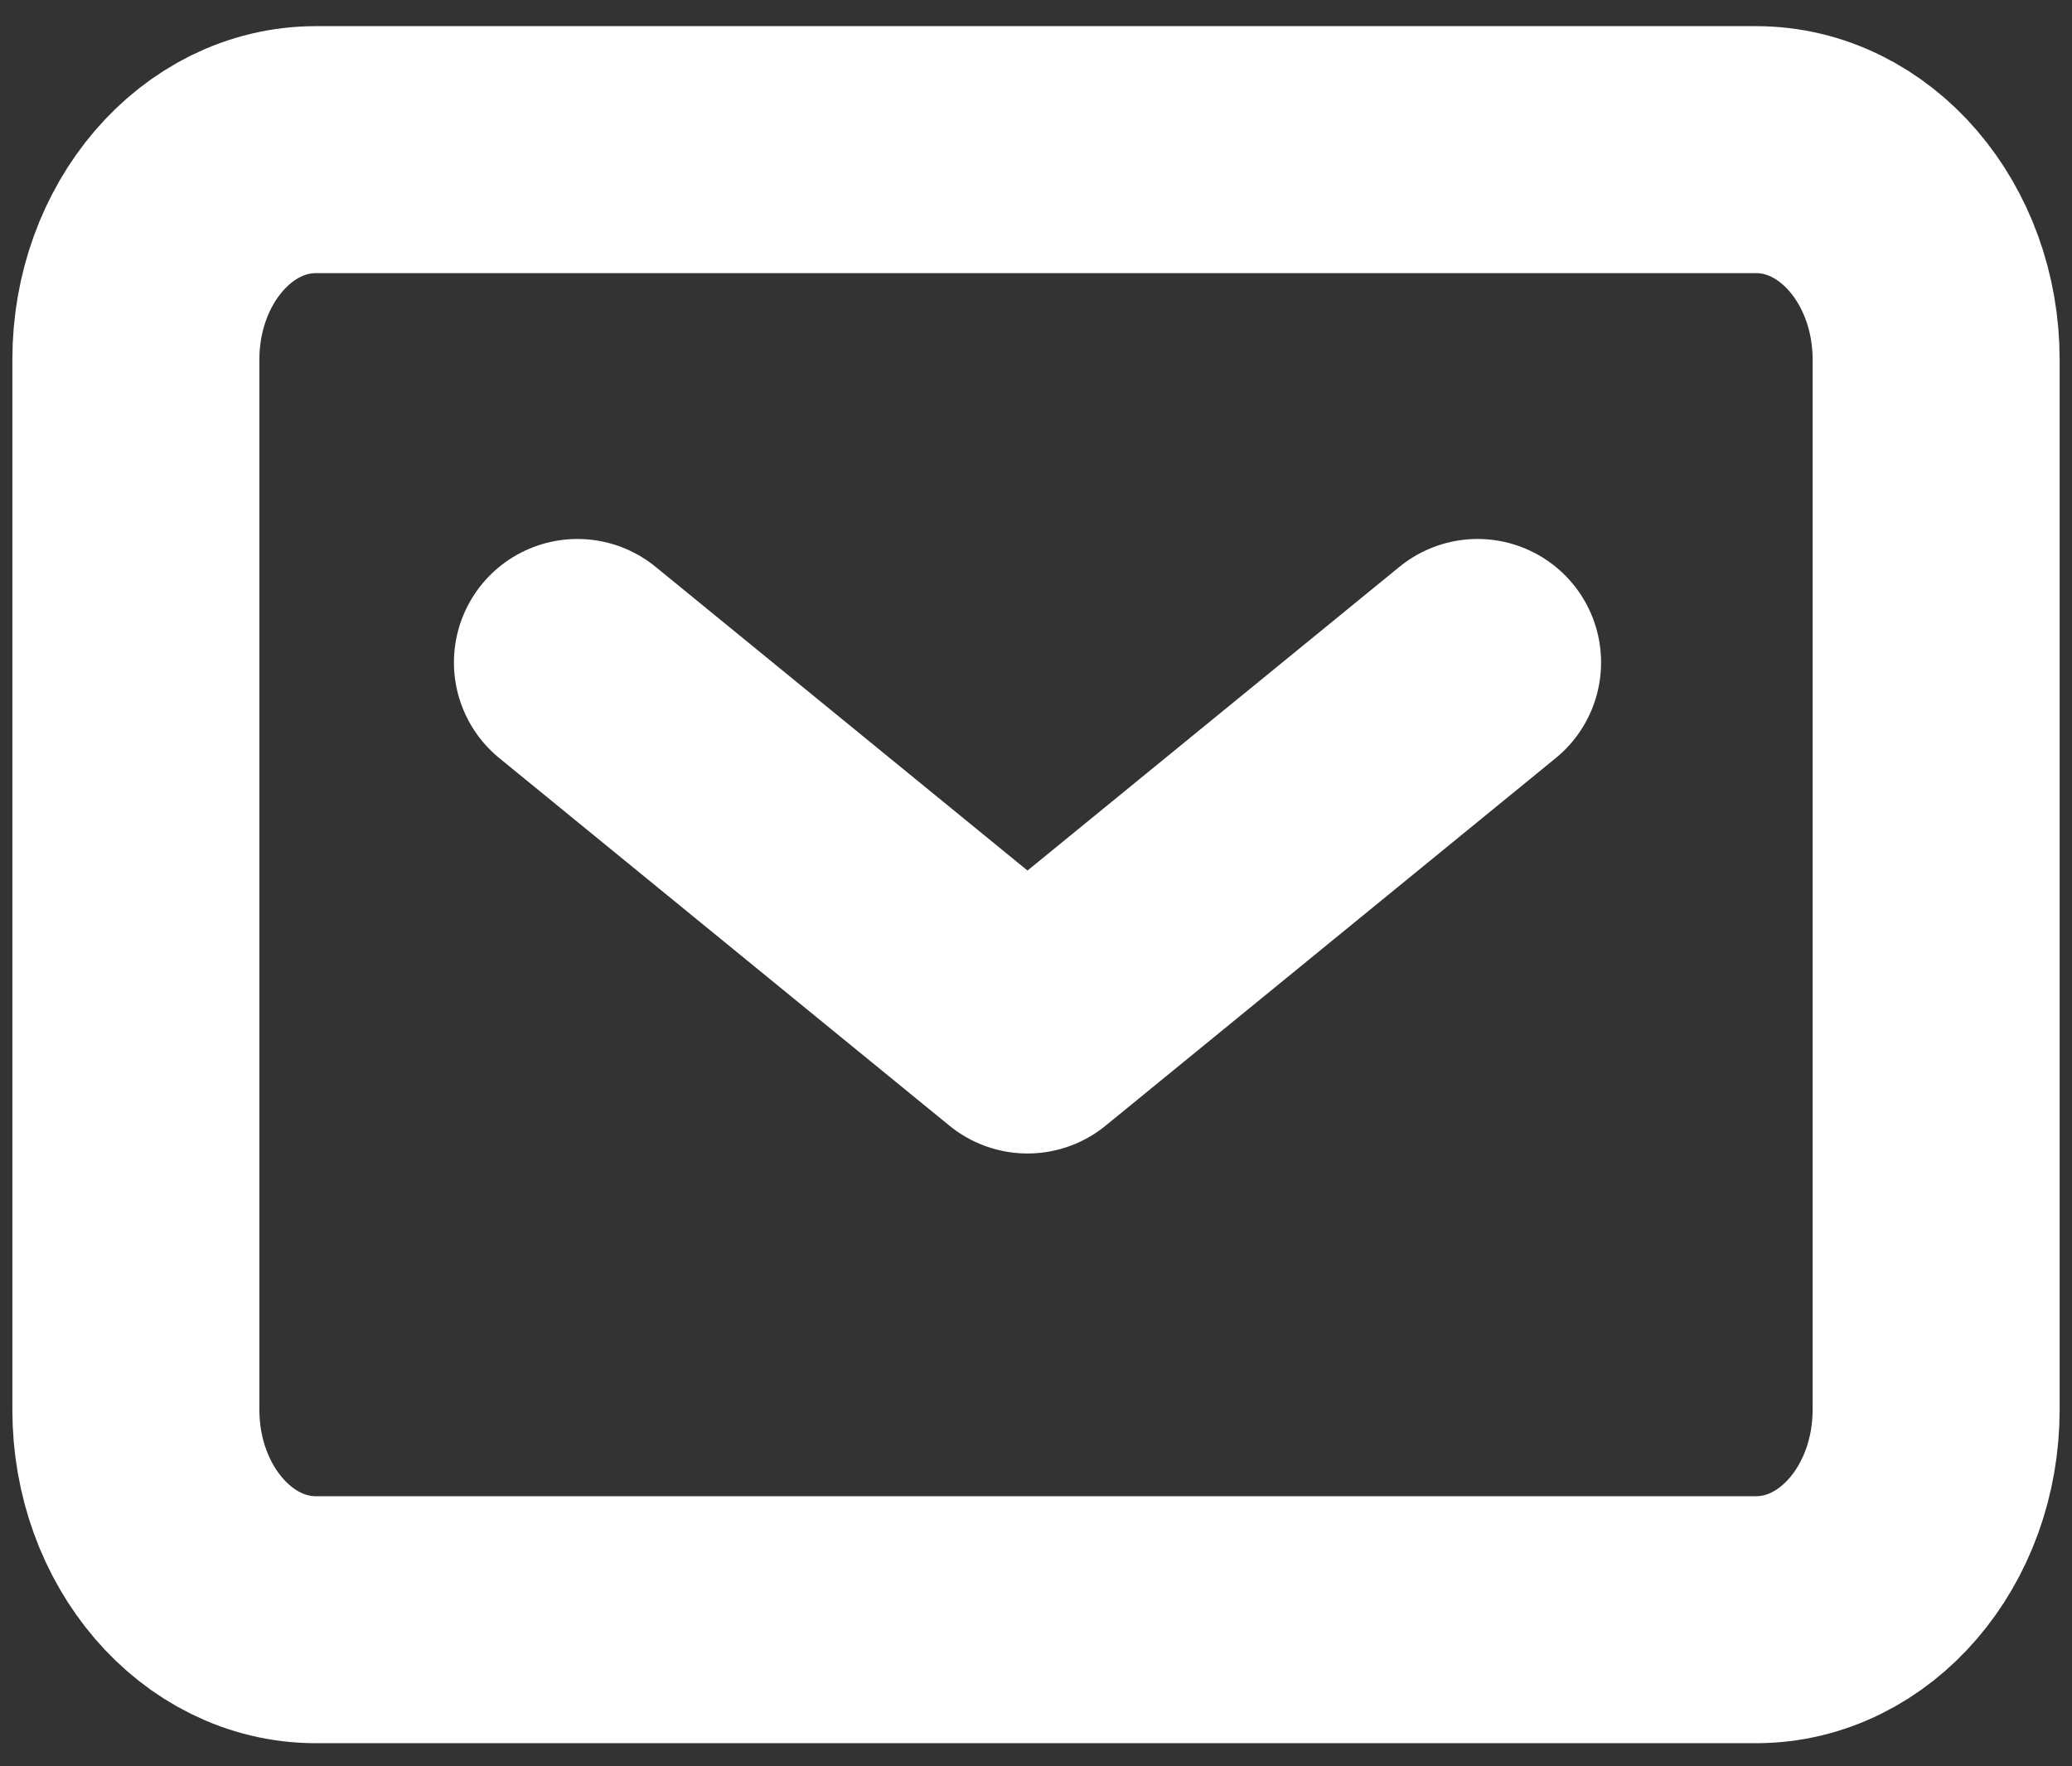
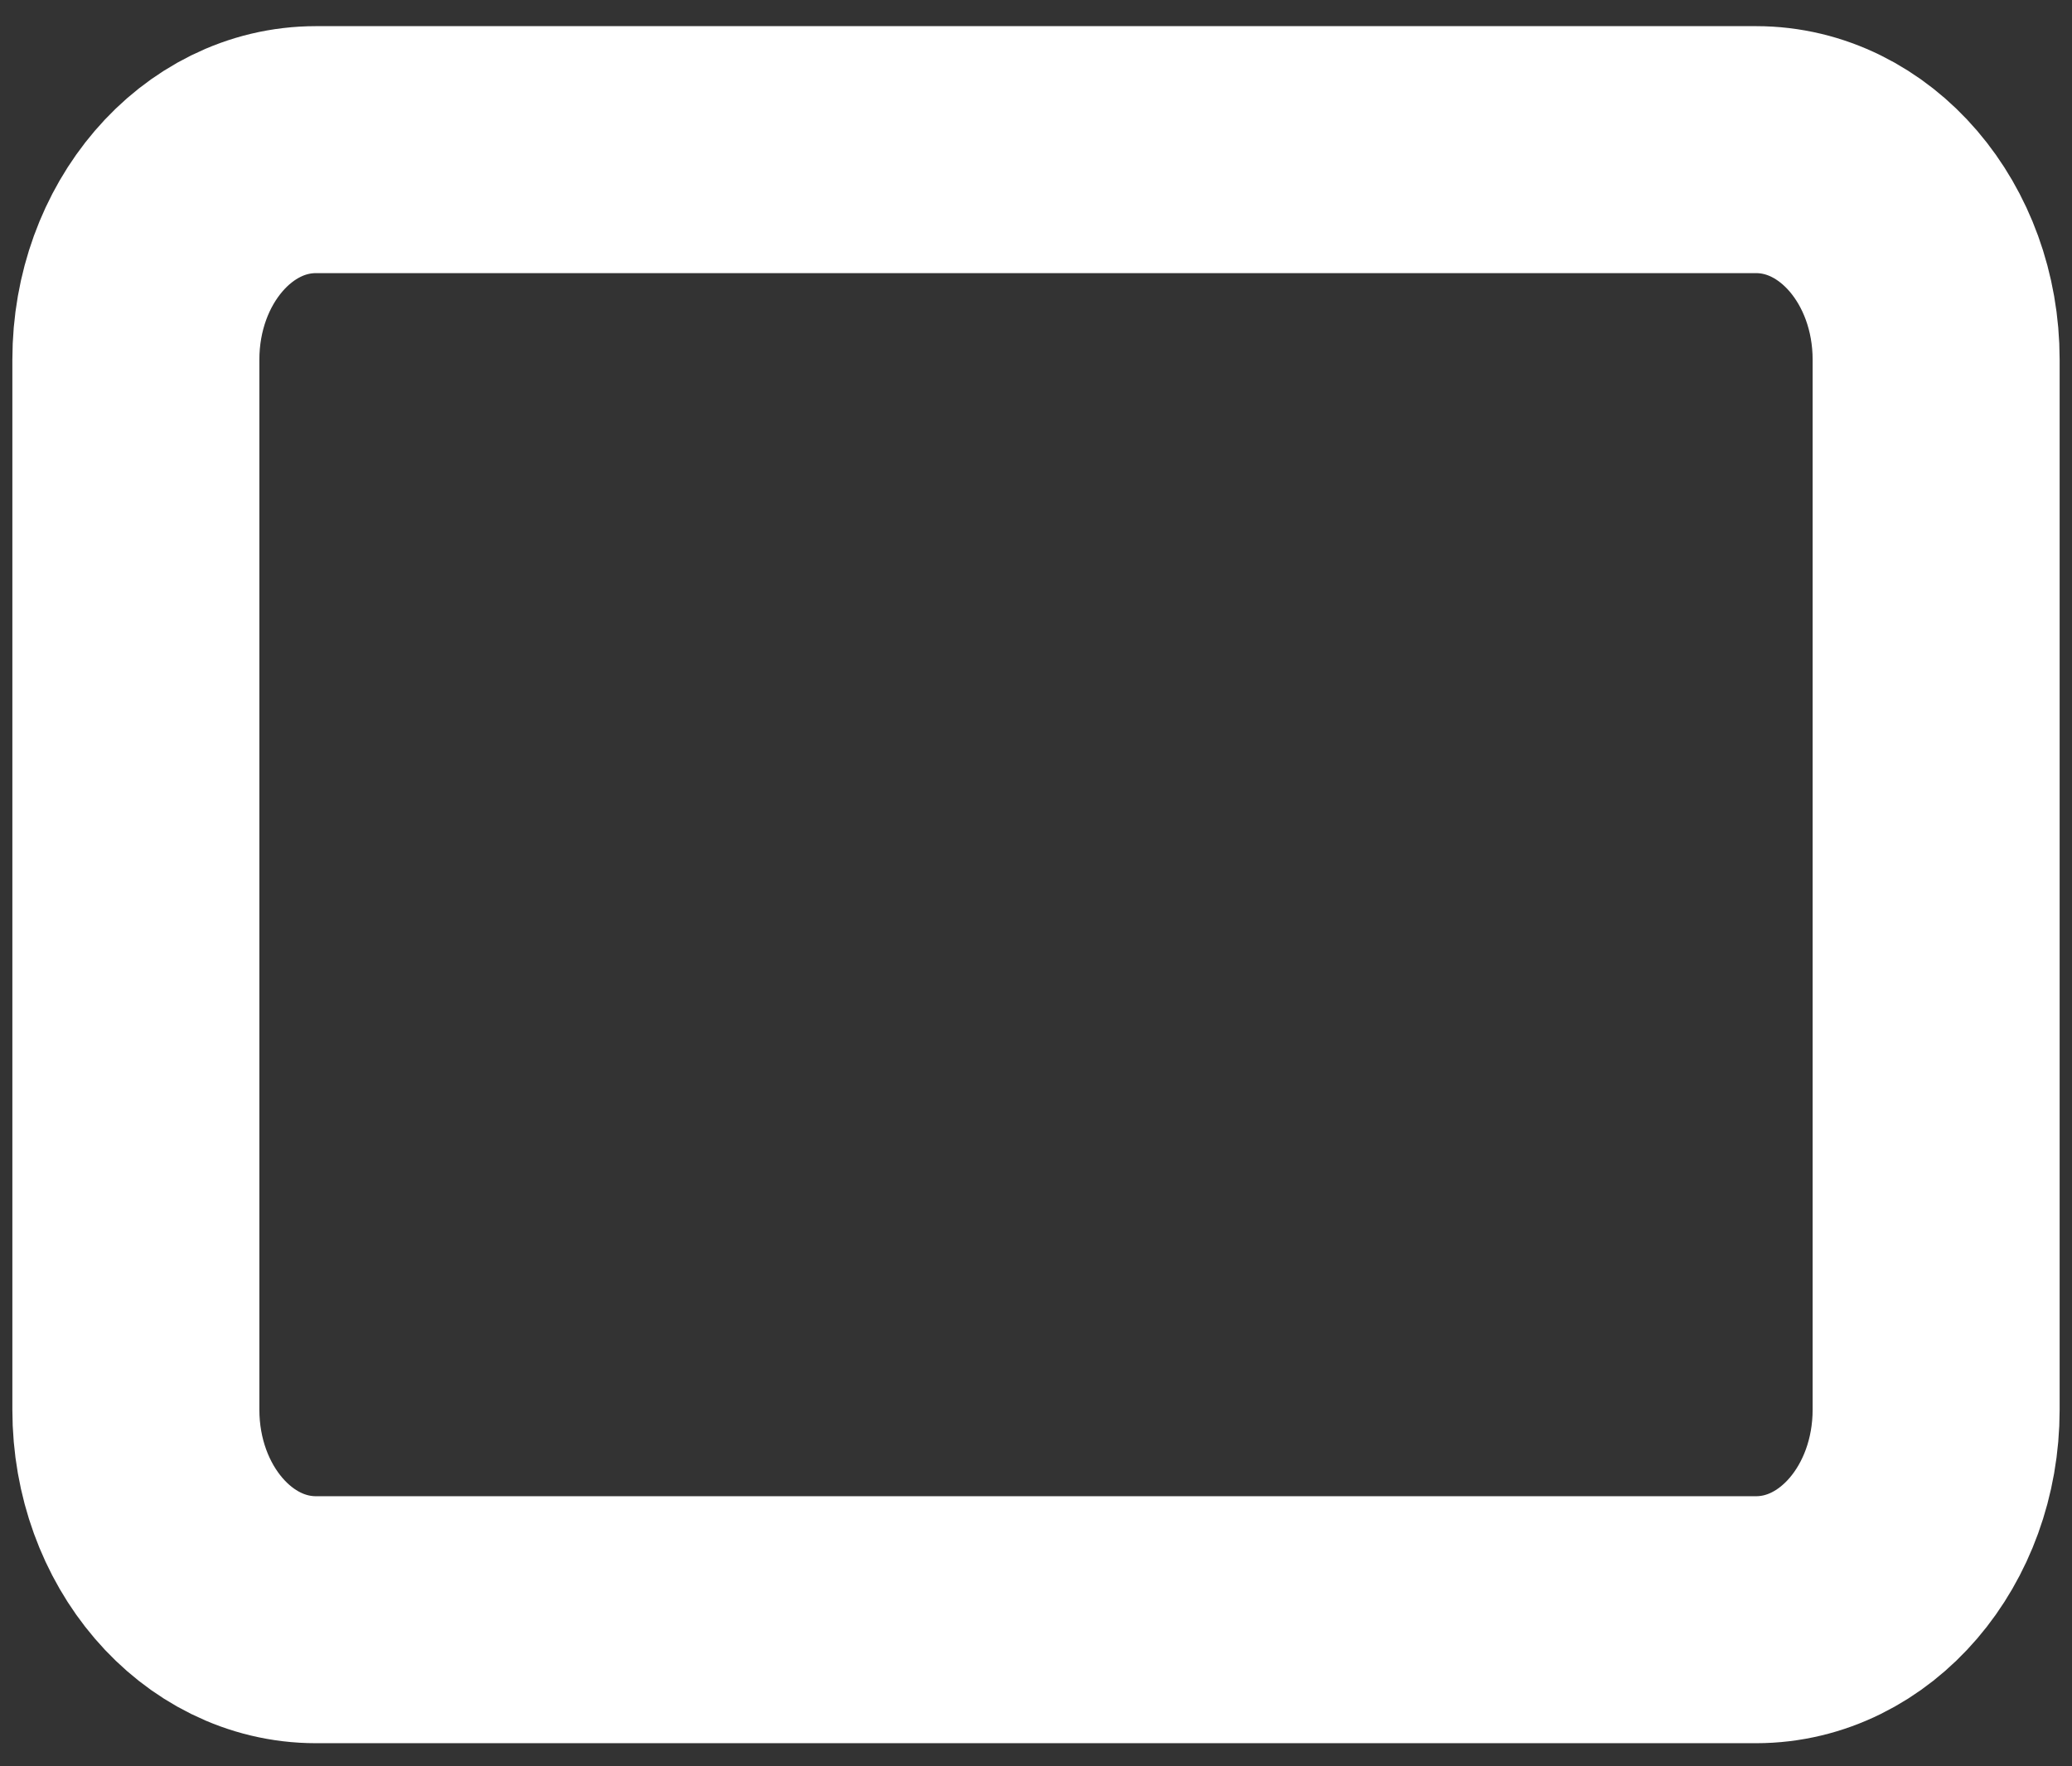
<svg xmlns="http://www.w3.org/2000/svg" width="61" height="52" viewBox="0 0 61 52" fill="none">
  <rect x="0" y="0" width="61" height="52" fill="#333333" stroke="none" />
  <path d="M4 41.506V10.589C4 7.175 6.373 4.406 9.3 4.406H51.7C54.627 4.406 57 7.175 57 10.589V41.506C57 44.921 54.627 47.689 51.7 47.689H9.3C6.373 47.689 4 44.921 4 41.506Z" stroke="white" stroke-width="7.272" />
-   <path d="M17 19.505L30.25 30.326L43.5 19.505" stroke="white" stroke-width="7.272" stroke-linecap="round" stroke-linejoin="round" />
</svg>